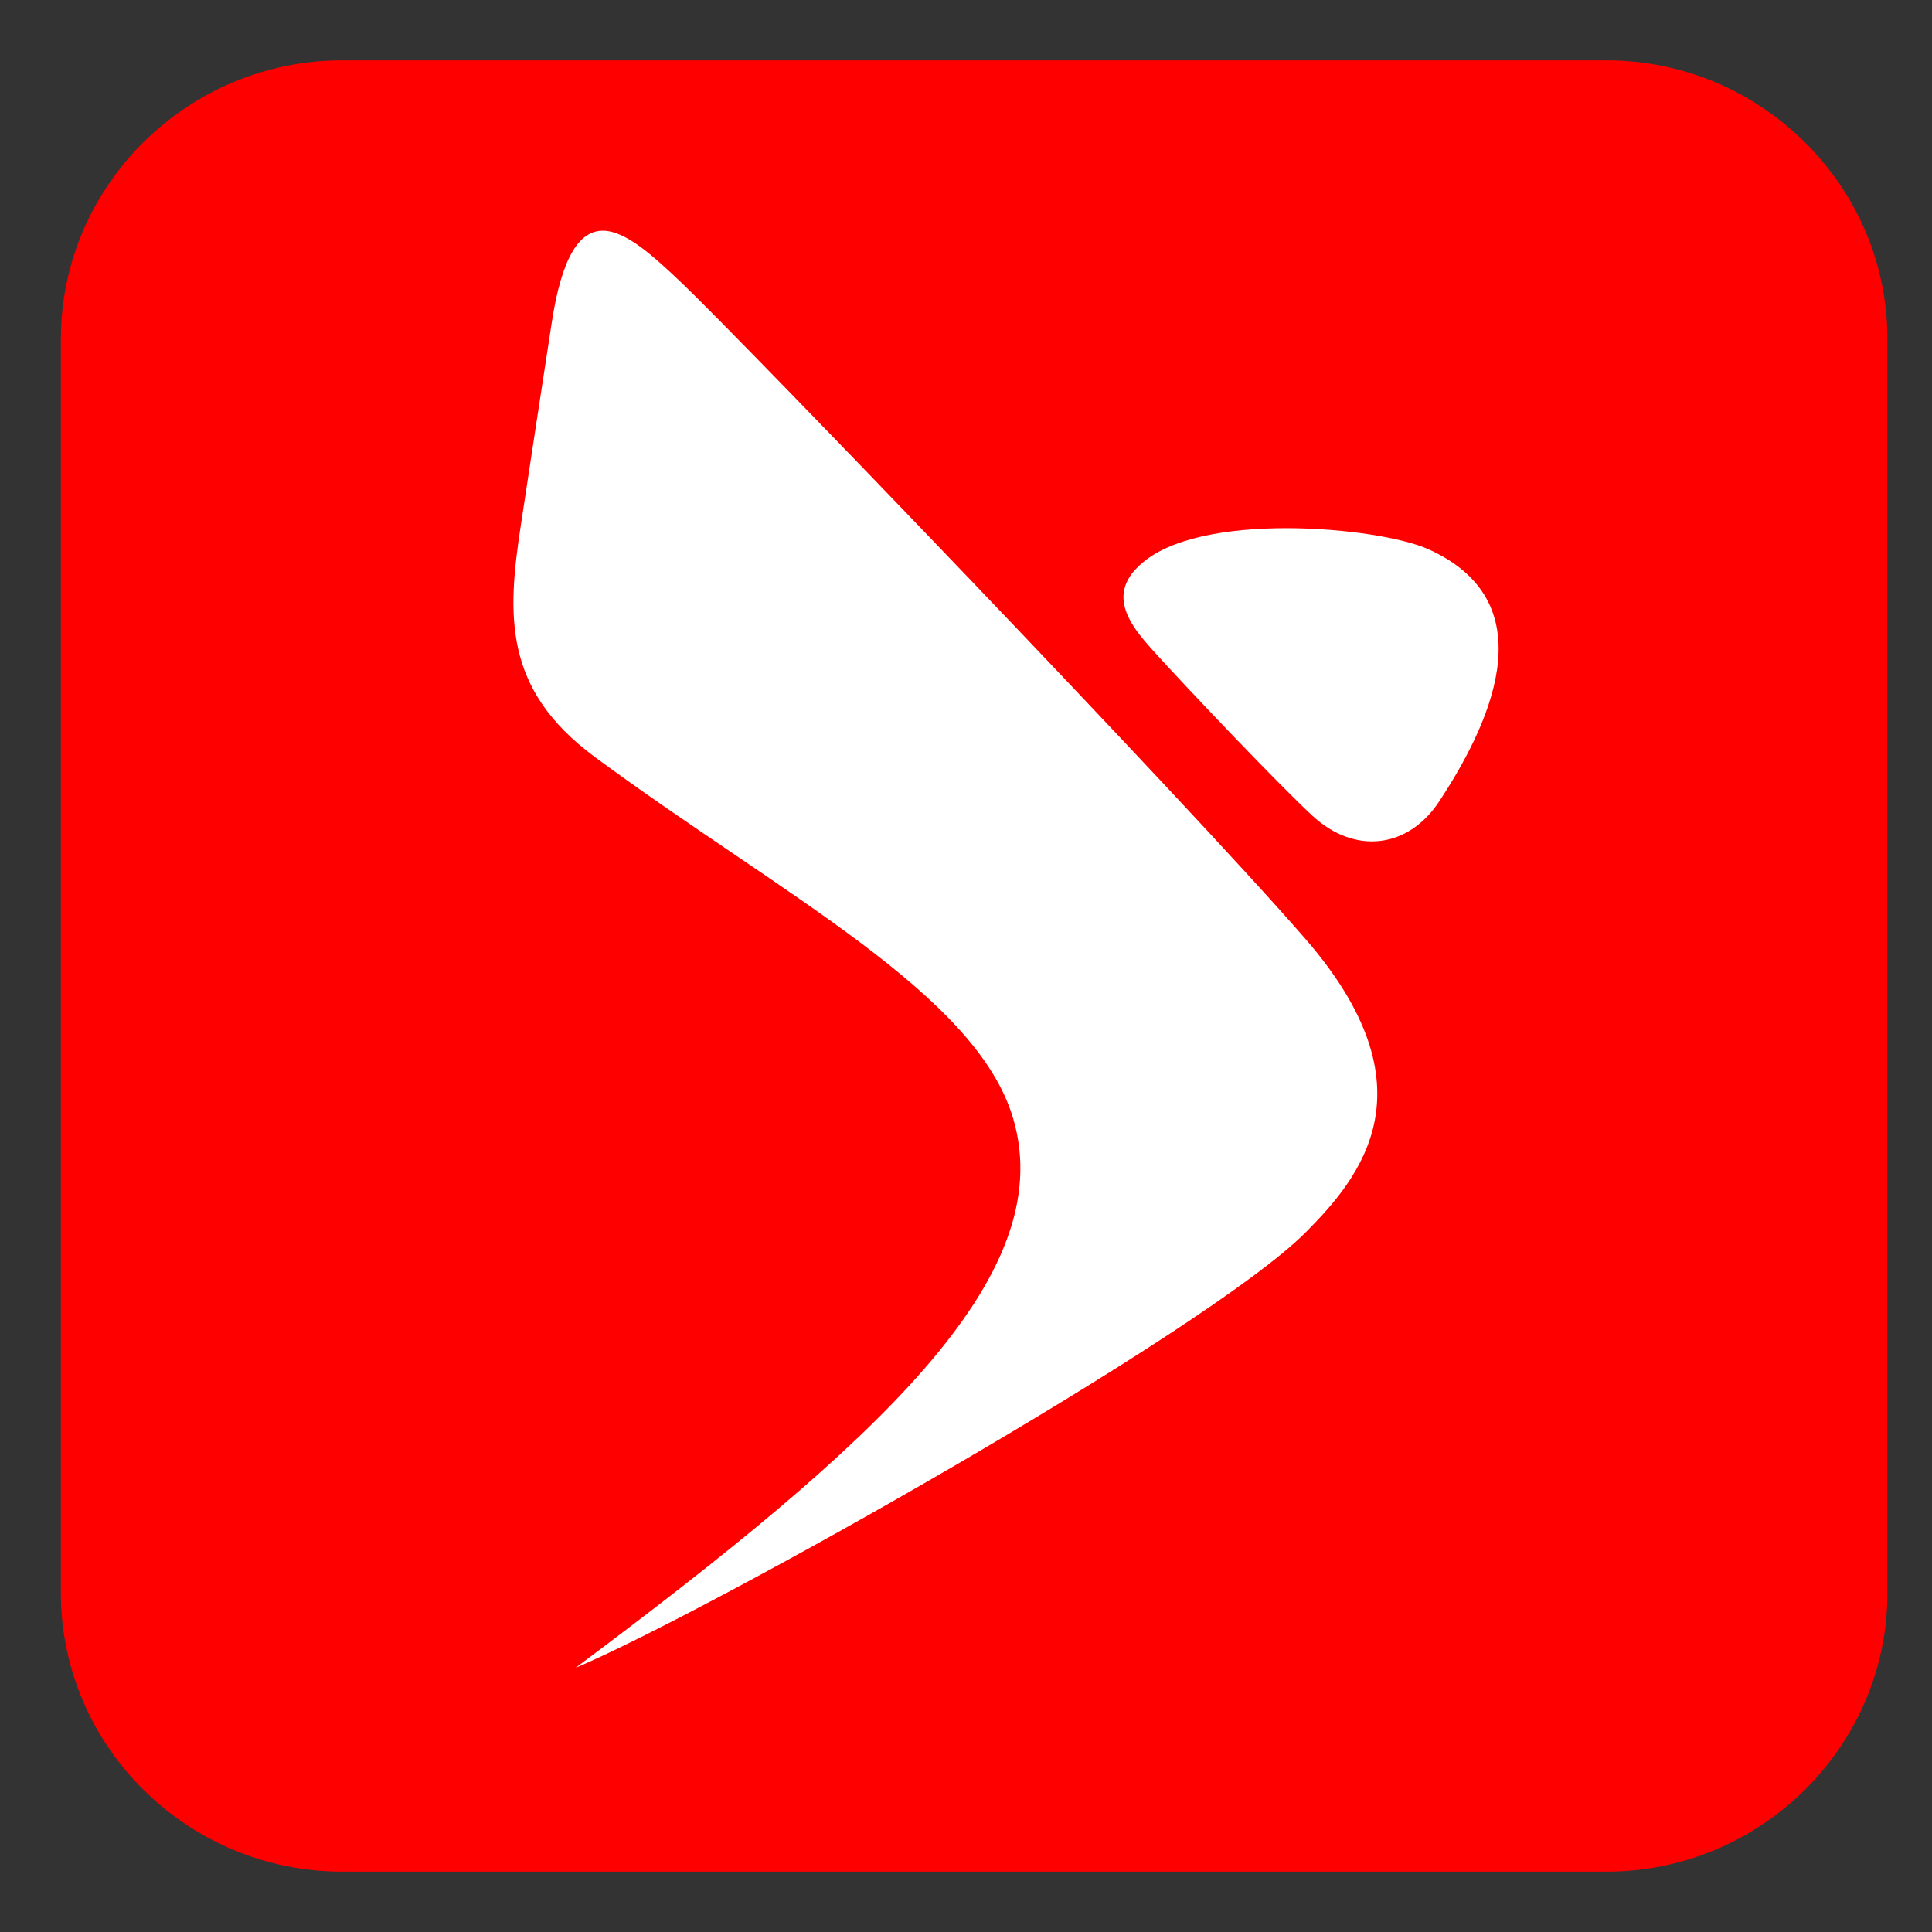
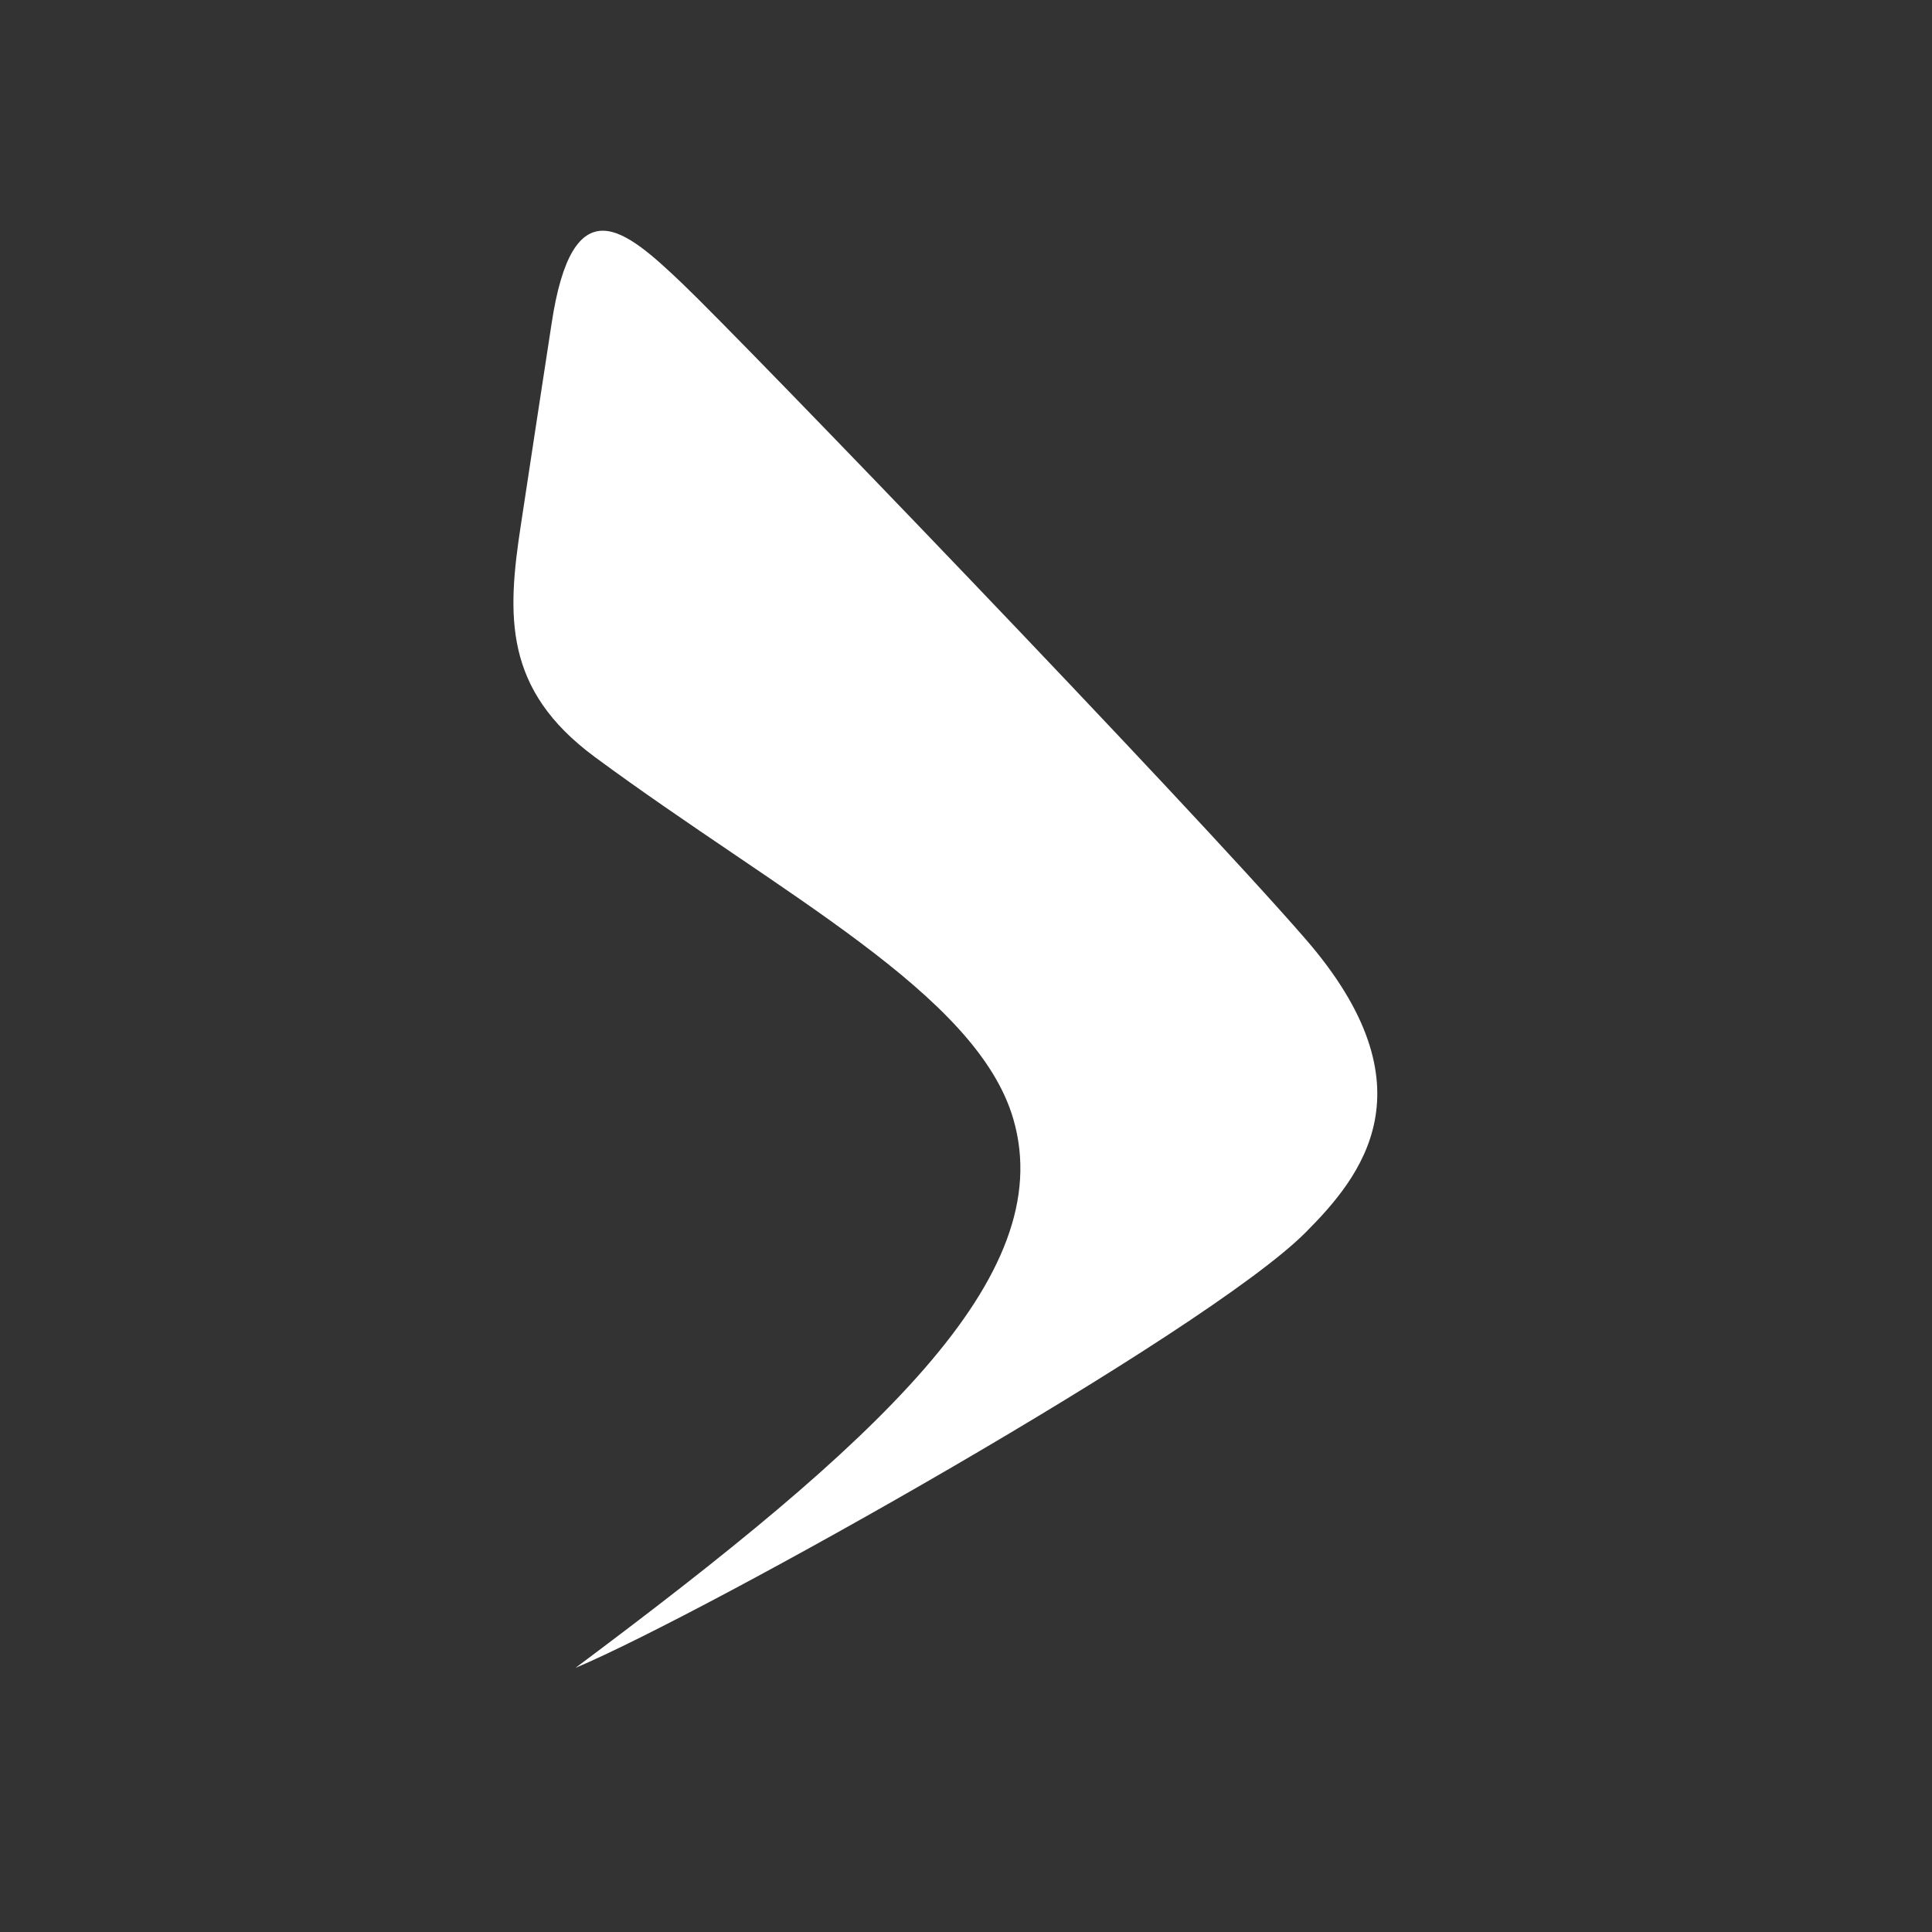
<svg xmlns="http://www.w3.org/2000/svg" width="45" height="45" viewBox="0 0 45 45" fill="none">
  <rect x="0" y="0" width="45" height="45" fill="#333333" stroke="none" />
-   <path d="M43.962 37.105C43.962 40.675 41.015 43.594 37.417 43.594H7.968C4.366 43.594 1.418 40.675 1.418 37.105V7.895C1.418 4.327 4.366 1.406 7.968 1.406H37.417C41.015 1.406 43.962 4.327 43.962 7.895V37.105Z" fill="#FF0000" />
  <path d="M15.9 6.611C15.22 5.963 14.575 5.374 14.041 5.374C13.517 5.374 13.089 5.93 12.847 7.541C12.711 8.424 12.319 10.986 12.134 12.214C11.807 14.337 11.724 16.057 13.852 17.63C18.187 20.83 22.756 23.144 23.603 26.067C24.672 29.751 20.418 33.611 13.404 38.848C16.474 37.554 28.077 31.043 30.407 28.709C31.697 27.415 33.421 25.336 30.399 21.861C27.584 18.622 17.302 7.949 15.9 6.611Z" fill="#fff" />
-   <path d="M33.278 12.796C32.69 12.53 31.339 12.302 29.96 12.302C28.602 12.302 27.218 12.524 26.537 13.173C26.483 13.222 26.436 13.276 26.391 13.326C25.86 13.98 26.39 14.628 26.81 15.101C27.675 16.062 29.852 18.342 30.567 18.998C31.547 19.91 32.809 19.776 33.541 18.638C34.589 17.033 36.122 14.083 33.278 12.796Z" fill="#fff" />
</svg>